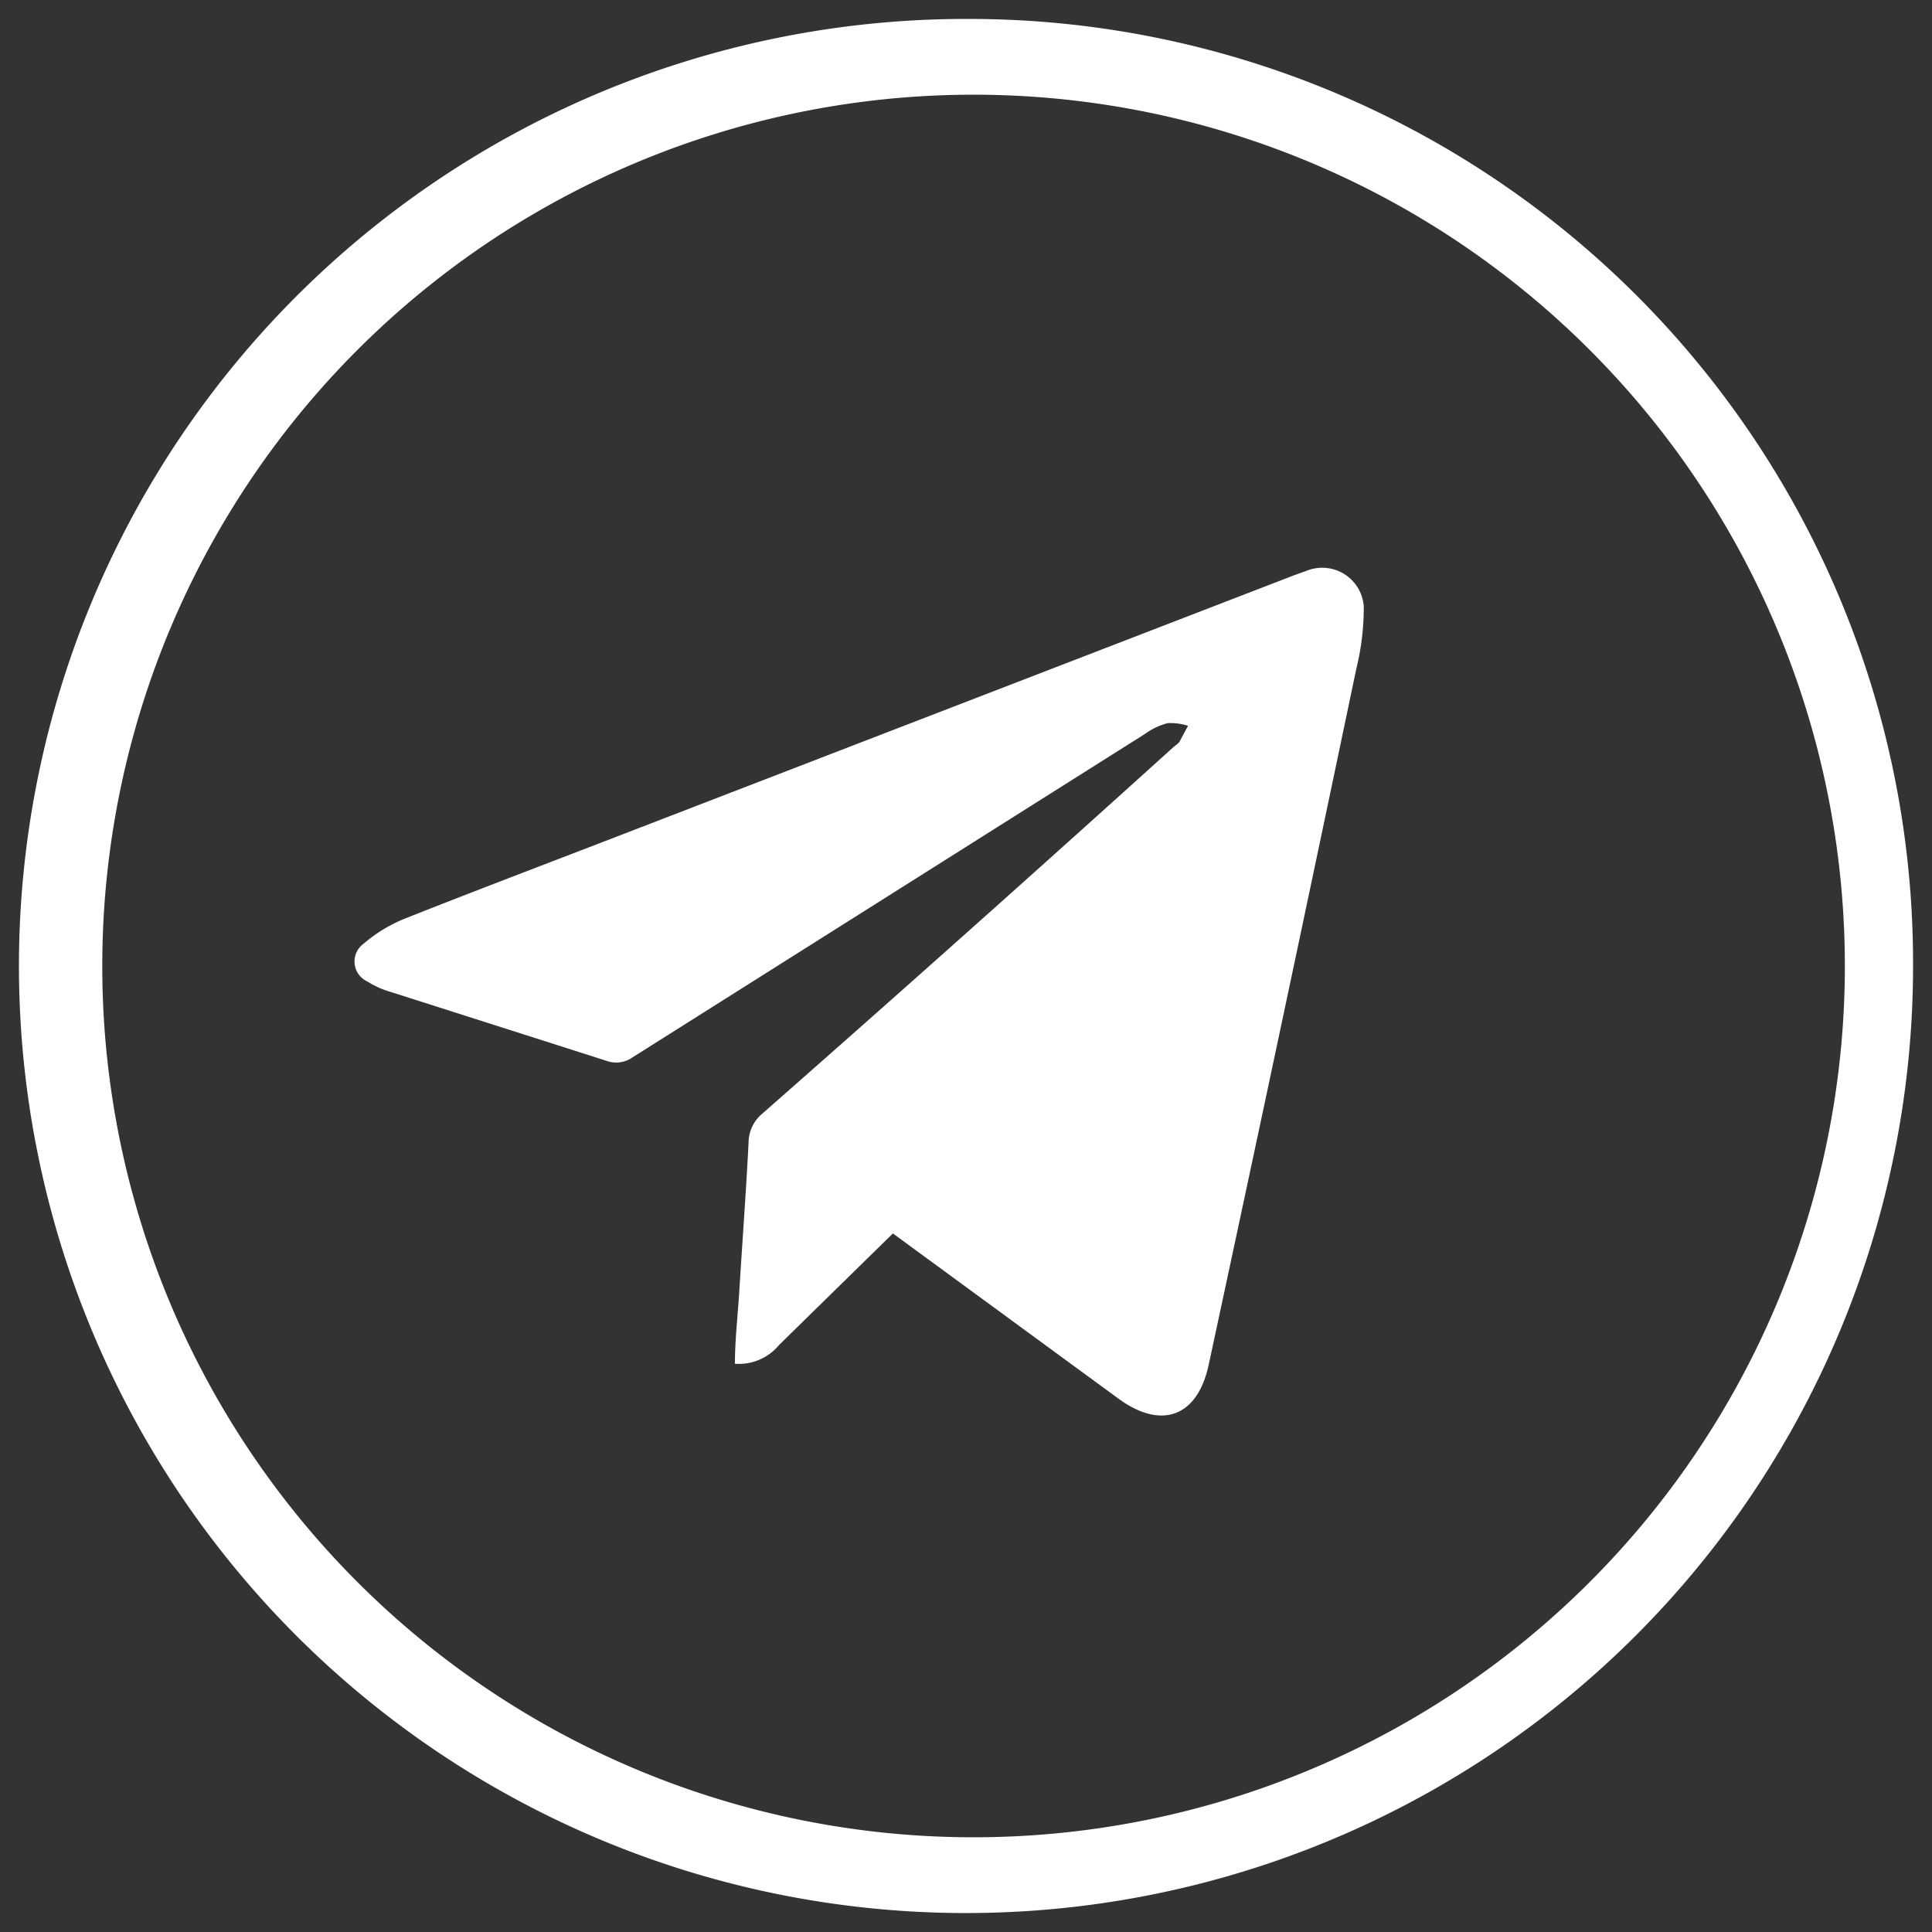
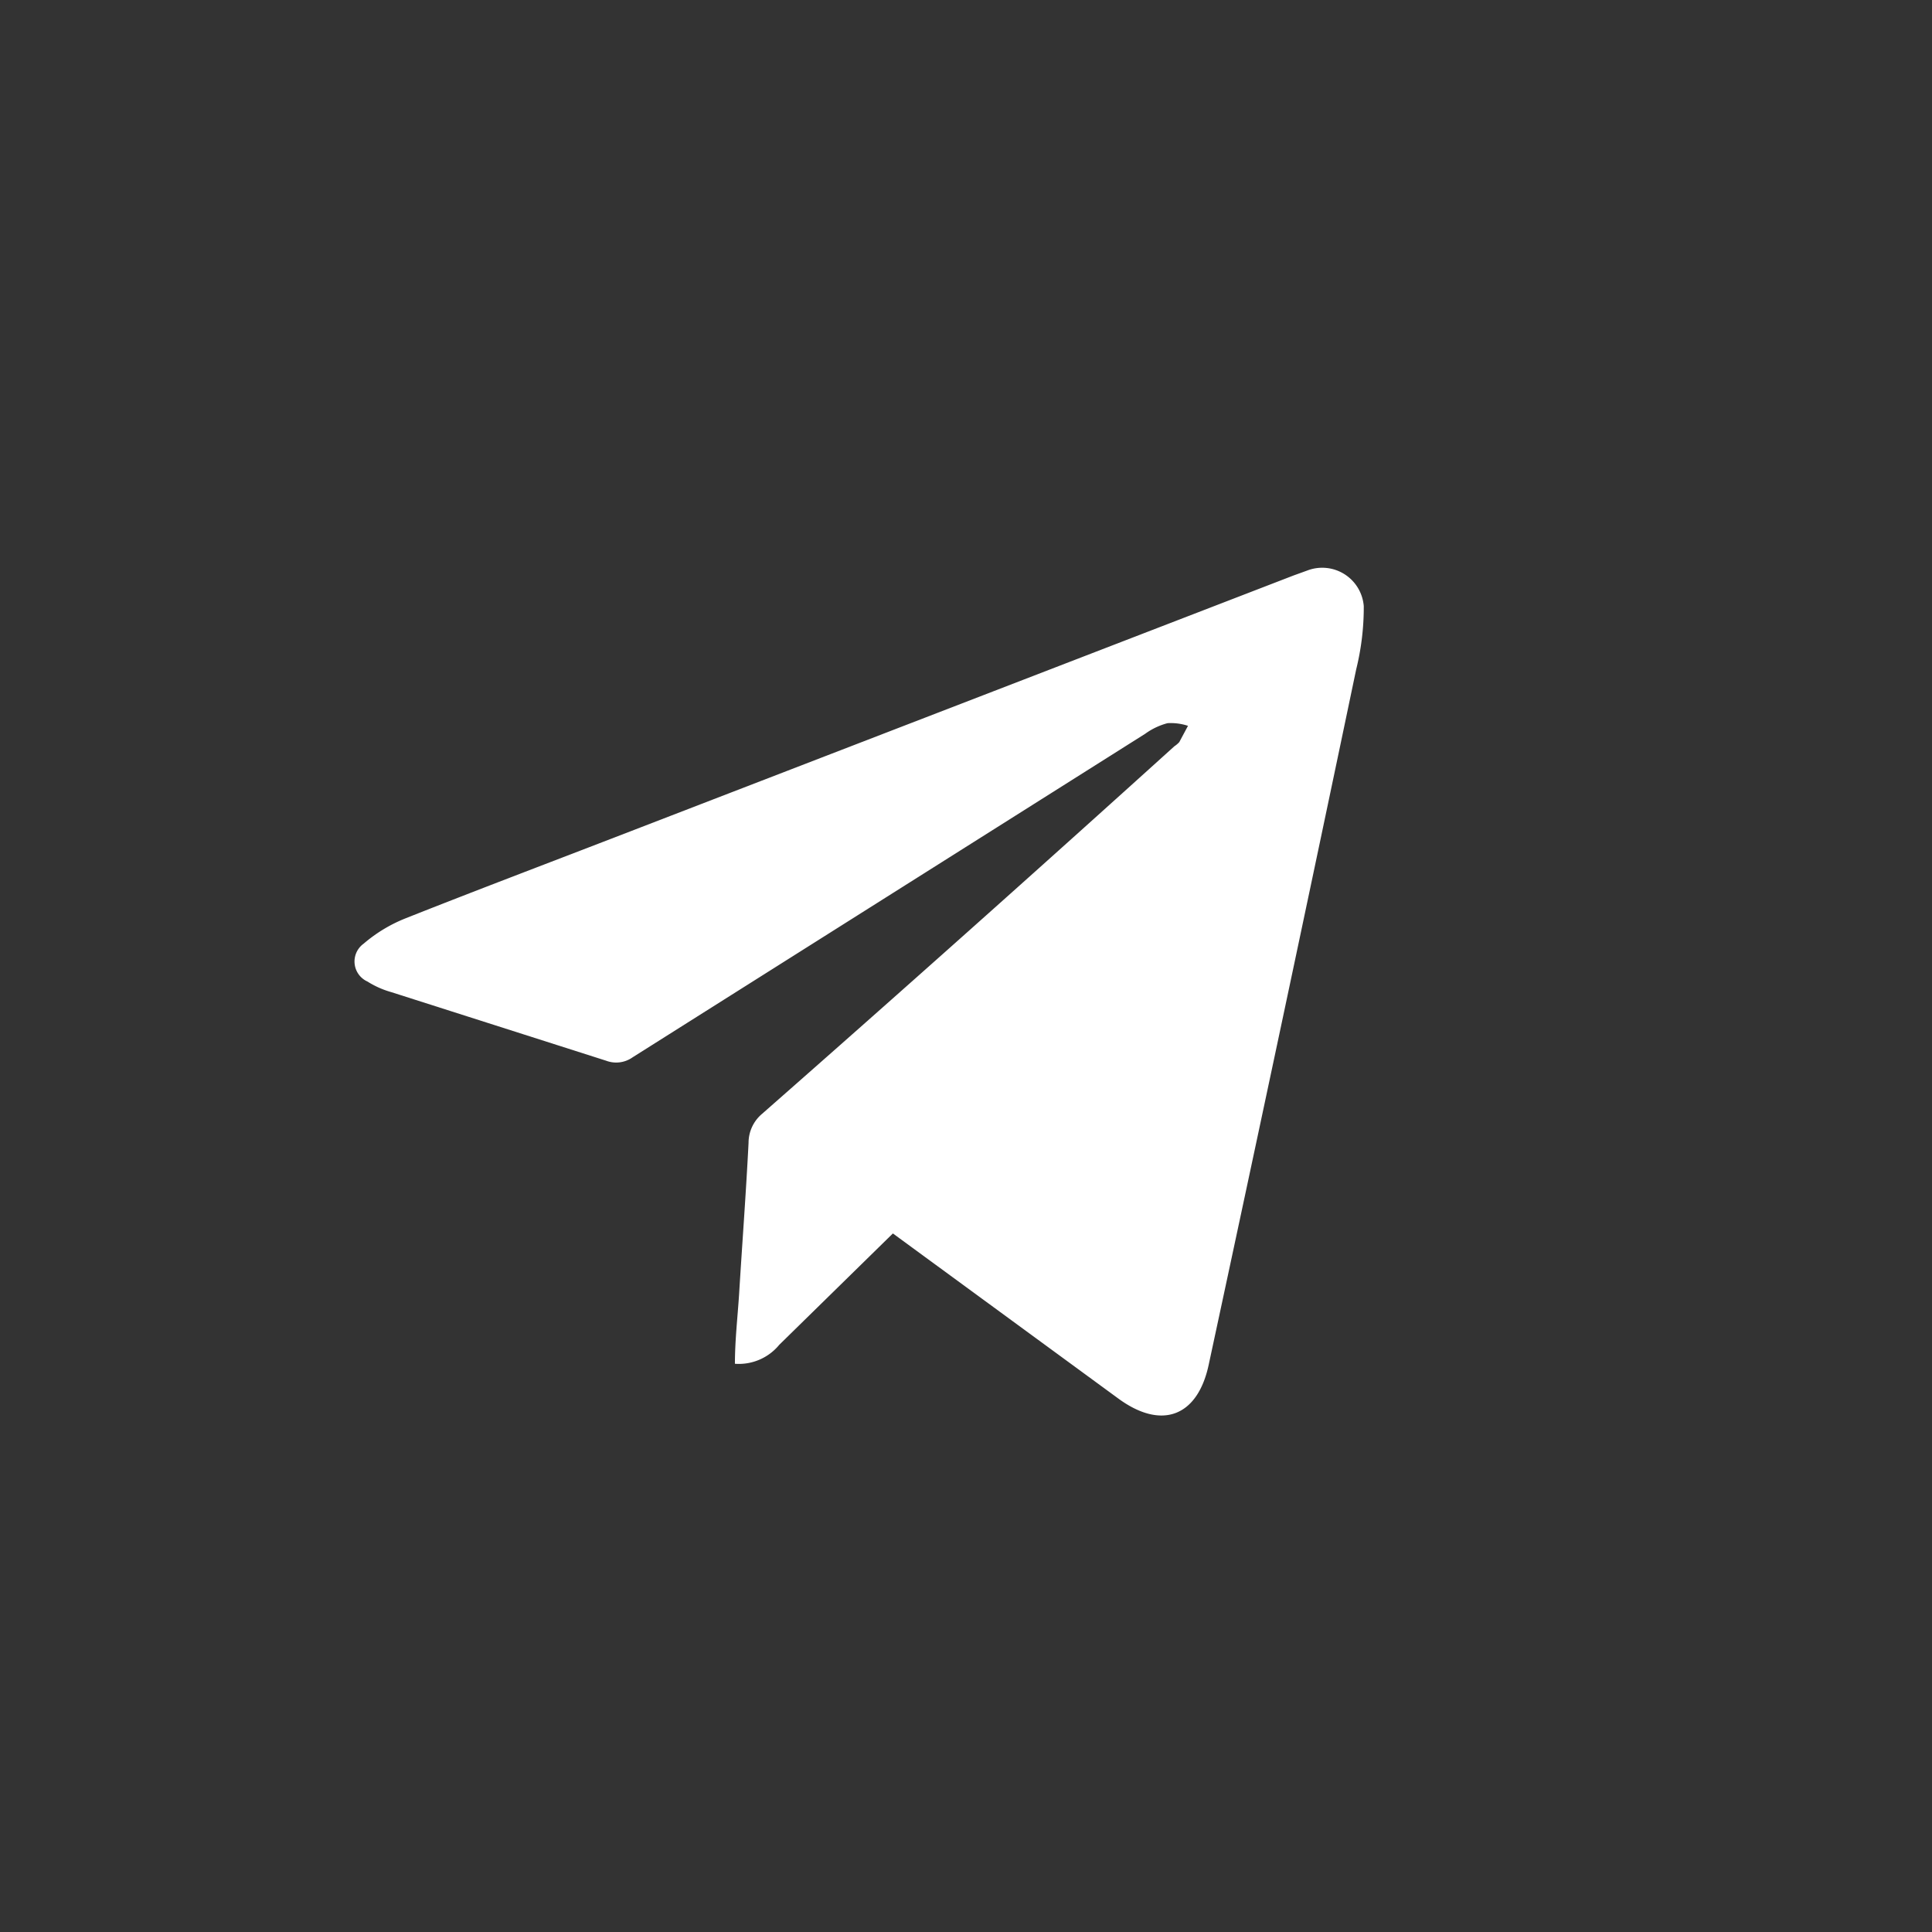
<svg xmlns="http://www.w3.org/2000/svg" viewBox="0 0 51 51">
  <rect x="0" y="0" width="51" height="51" fill="#333333" stroke="none" />
  <defs>
    <style>.cls-1{fill:#fff;}</style>
  </defs>
  <title>Icon</title>
  <g id="Layer_2" data-name="Layer 2">
    <g id="telegram">
-       <path class="cls-1" d="M25.6,2.5A23,23,0,1,1,2.7,25.6v-.1a23,23,0,0,1,22.9-23m0-2A25,25,0,1,0,50.5,25.6v-.1A24.92,24.92,0,0,0,25.6.5Z" />
      <path class="cls-1" d="M23.57,32.56l-3,2.94A1.38,1.38,0,0,1,19.4,36c0-.61.07-1.22.11-1.83.08-1.31.18-2.63.25-4a1,1,0,0,1,.36-.77Q25.57,24.61,31,19.7a.69.69,0,0,0,.13-.11l.23-.43a1.46,1.46,0,0,0-.54-.07,1.77,1.77,0,0,0-.59.28L16.7,27.91A.75.75,0,0,1,16,28l-5.67-1.81a2.38,2.38,0,0,1-.63-.28.58.58,0,0,1-.1-1,3.92,3.92,0,0,1,1.11-.67c1.84-.73,3.69-1.43,5.53-2.14l17.91-6.91.36-.13A1.1,1.1,0,0,1,36,16a6.81,6.81,0,0,1-.2,1.67q-1.92,9.18-3.89,18.34c-.29,1.39-1.25,1.75-2.4.9Z" />
    </g>
  </g>
</svg>